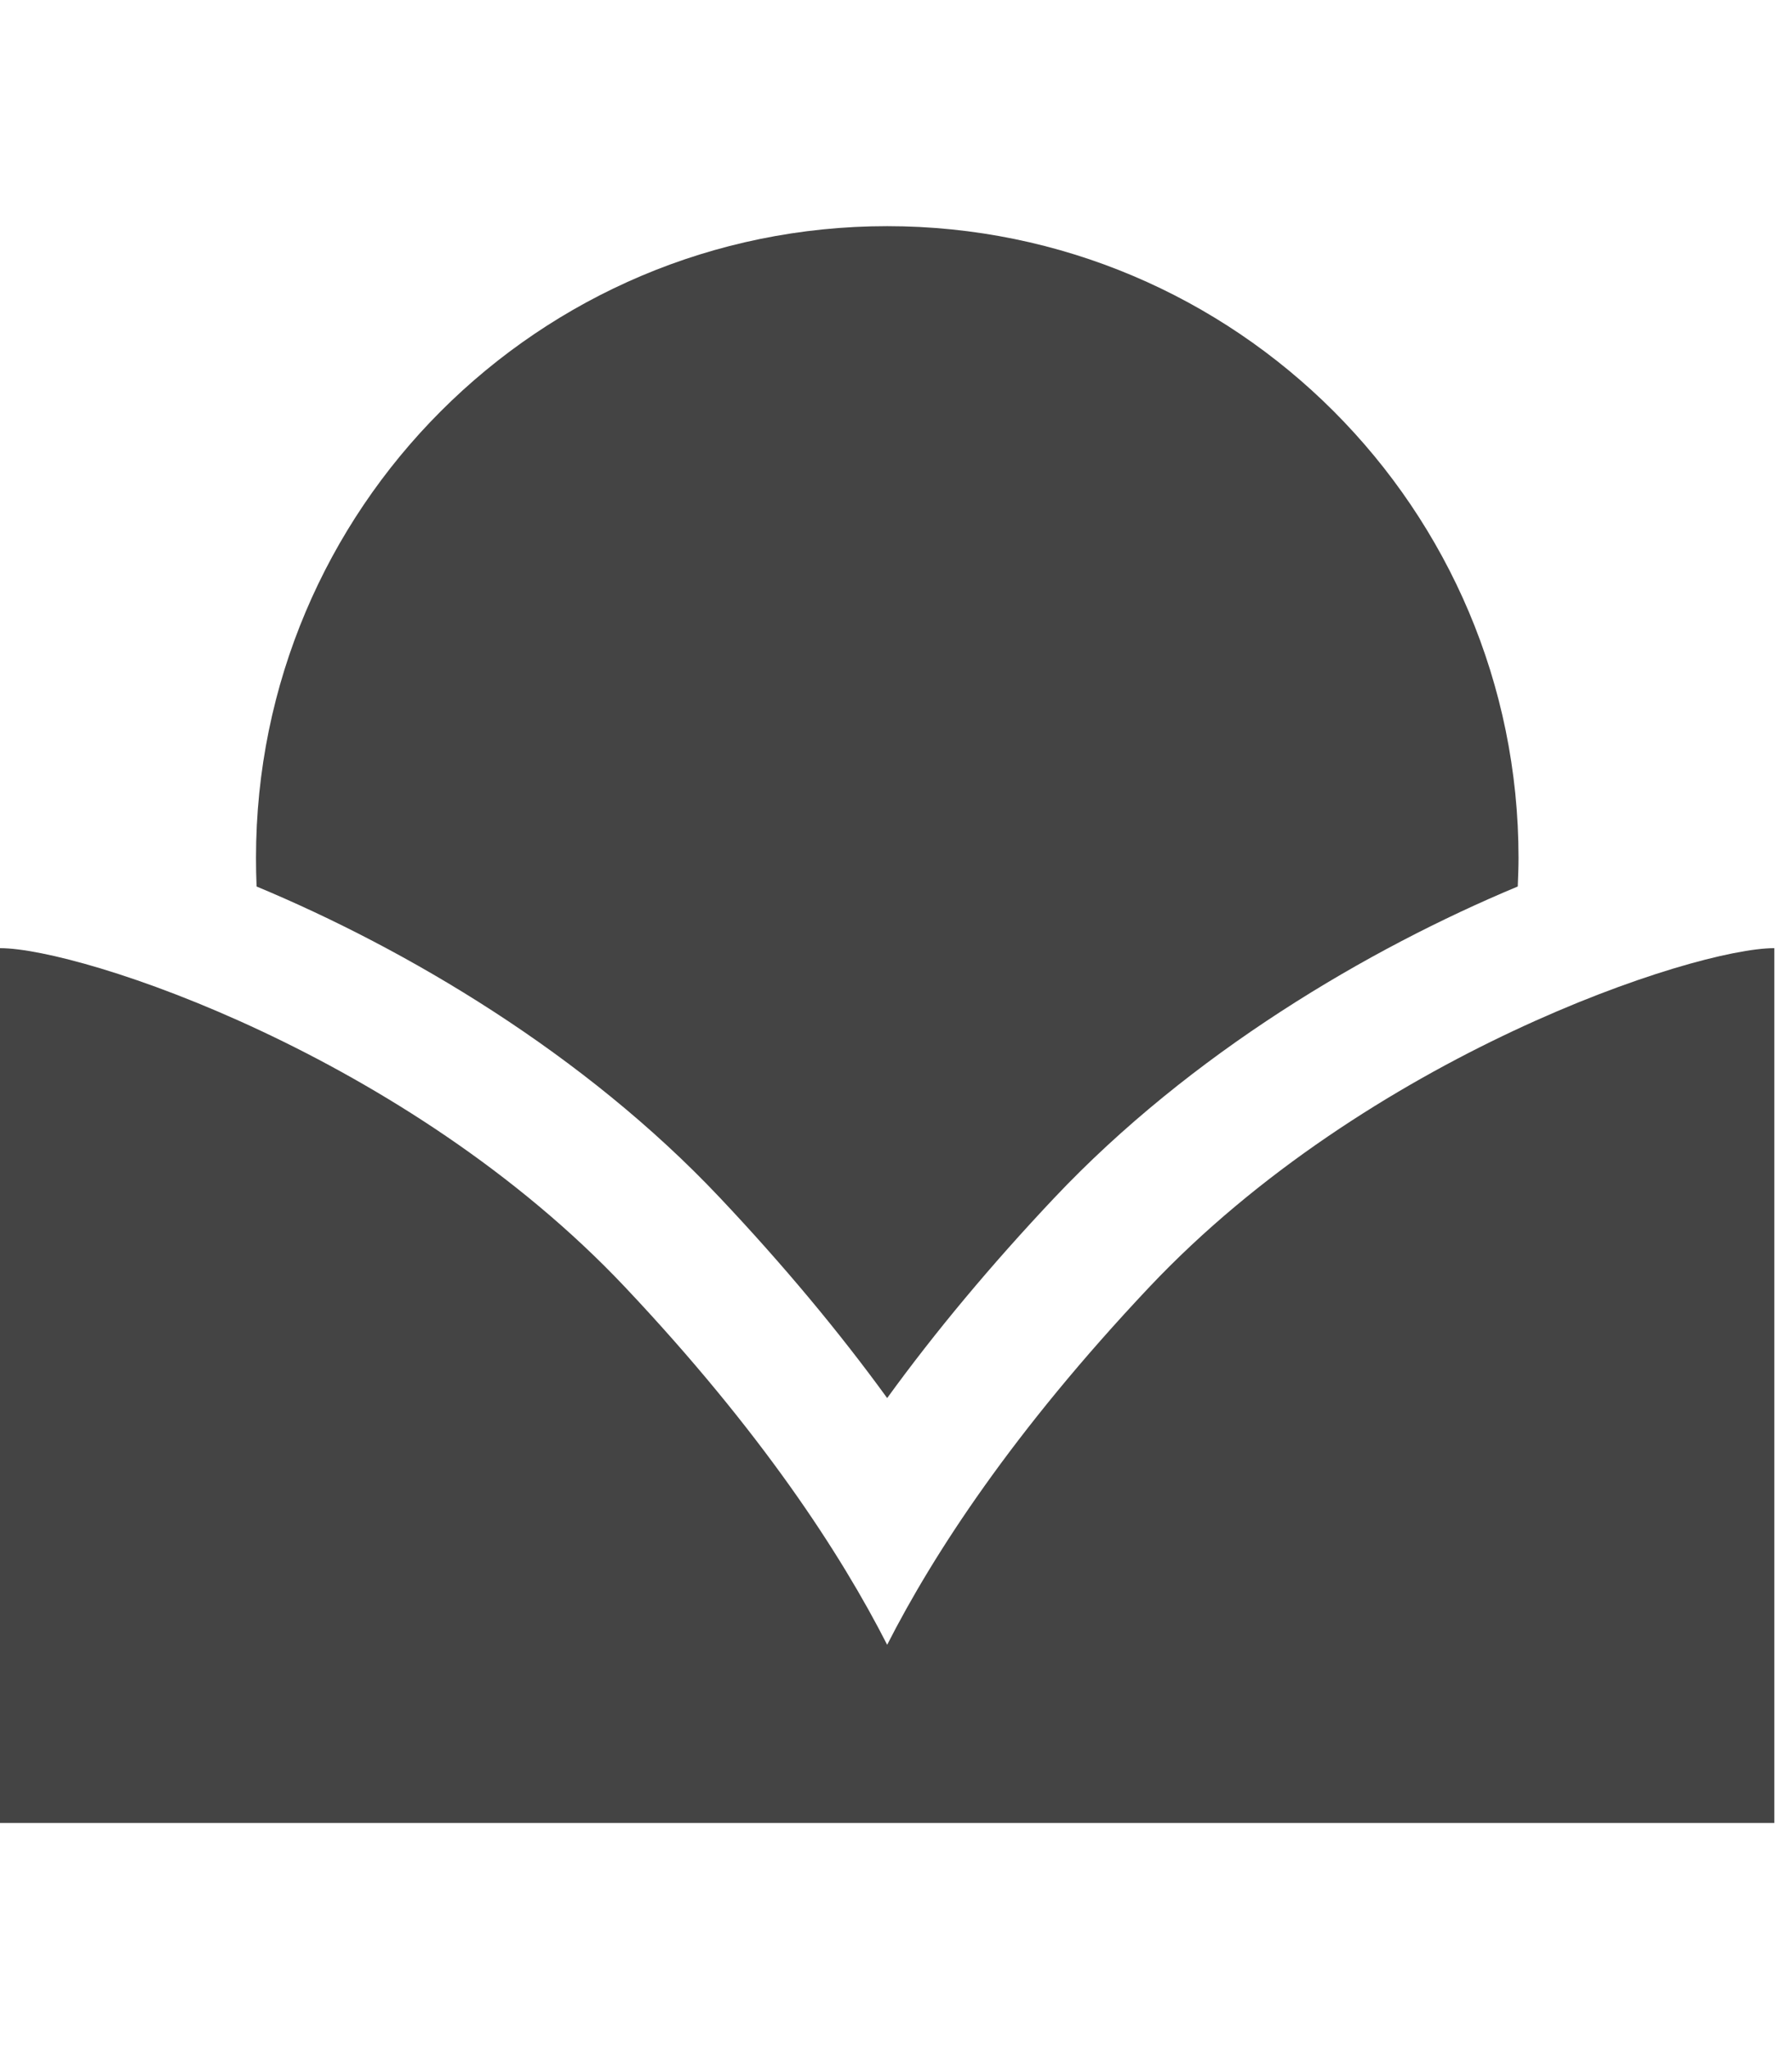
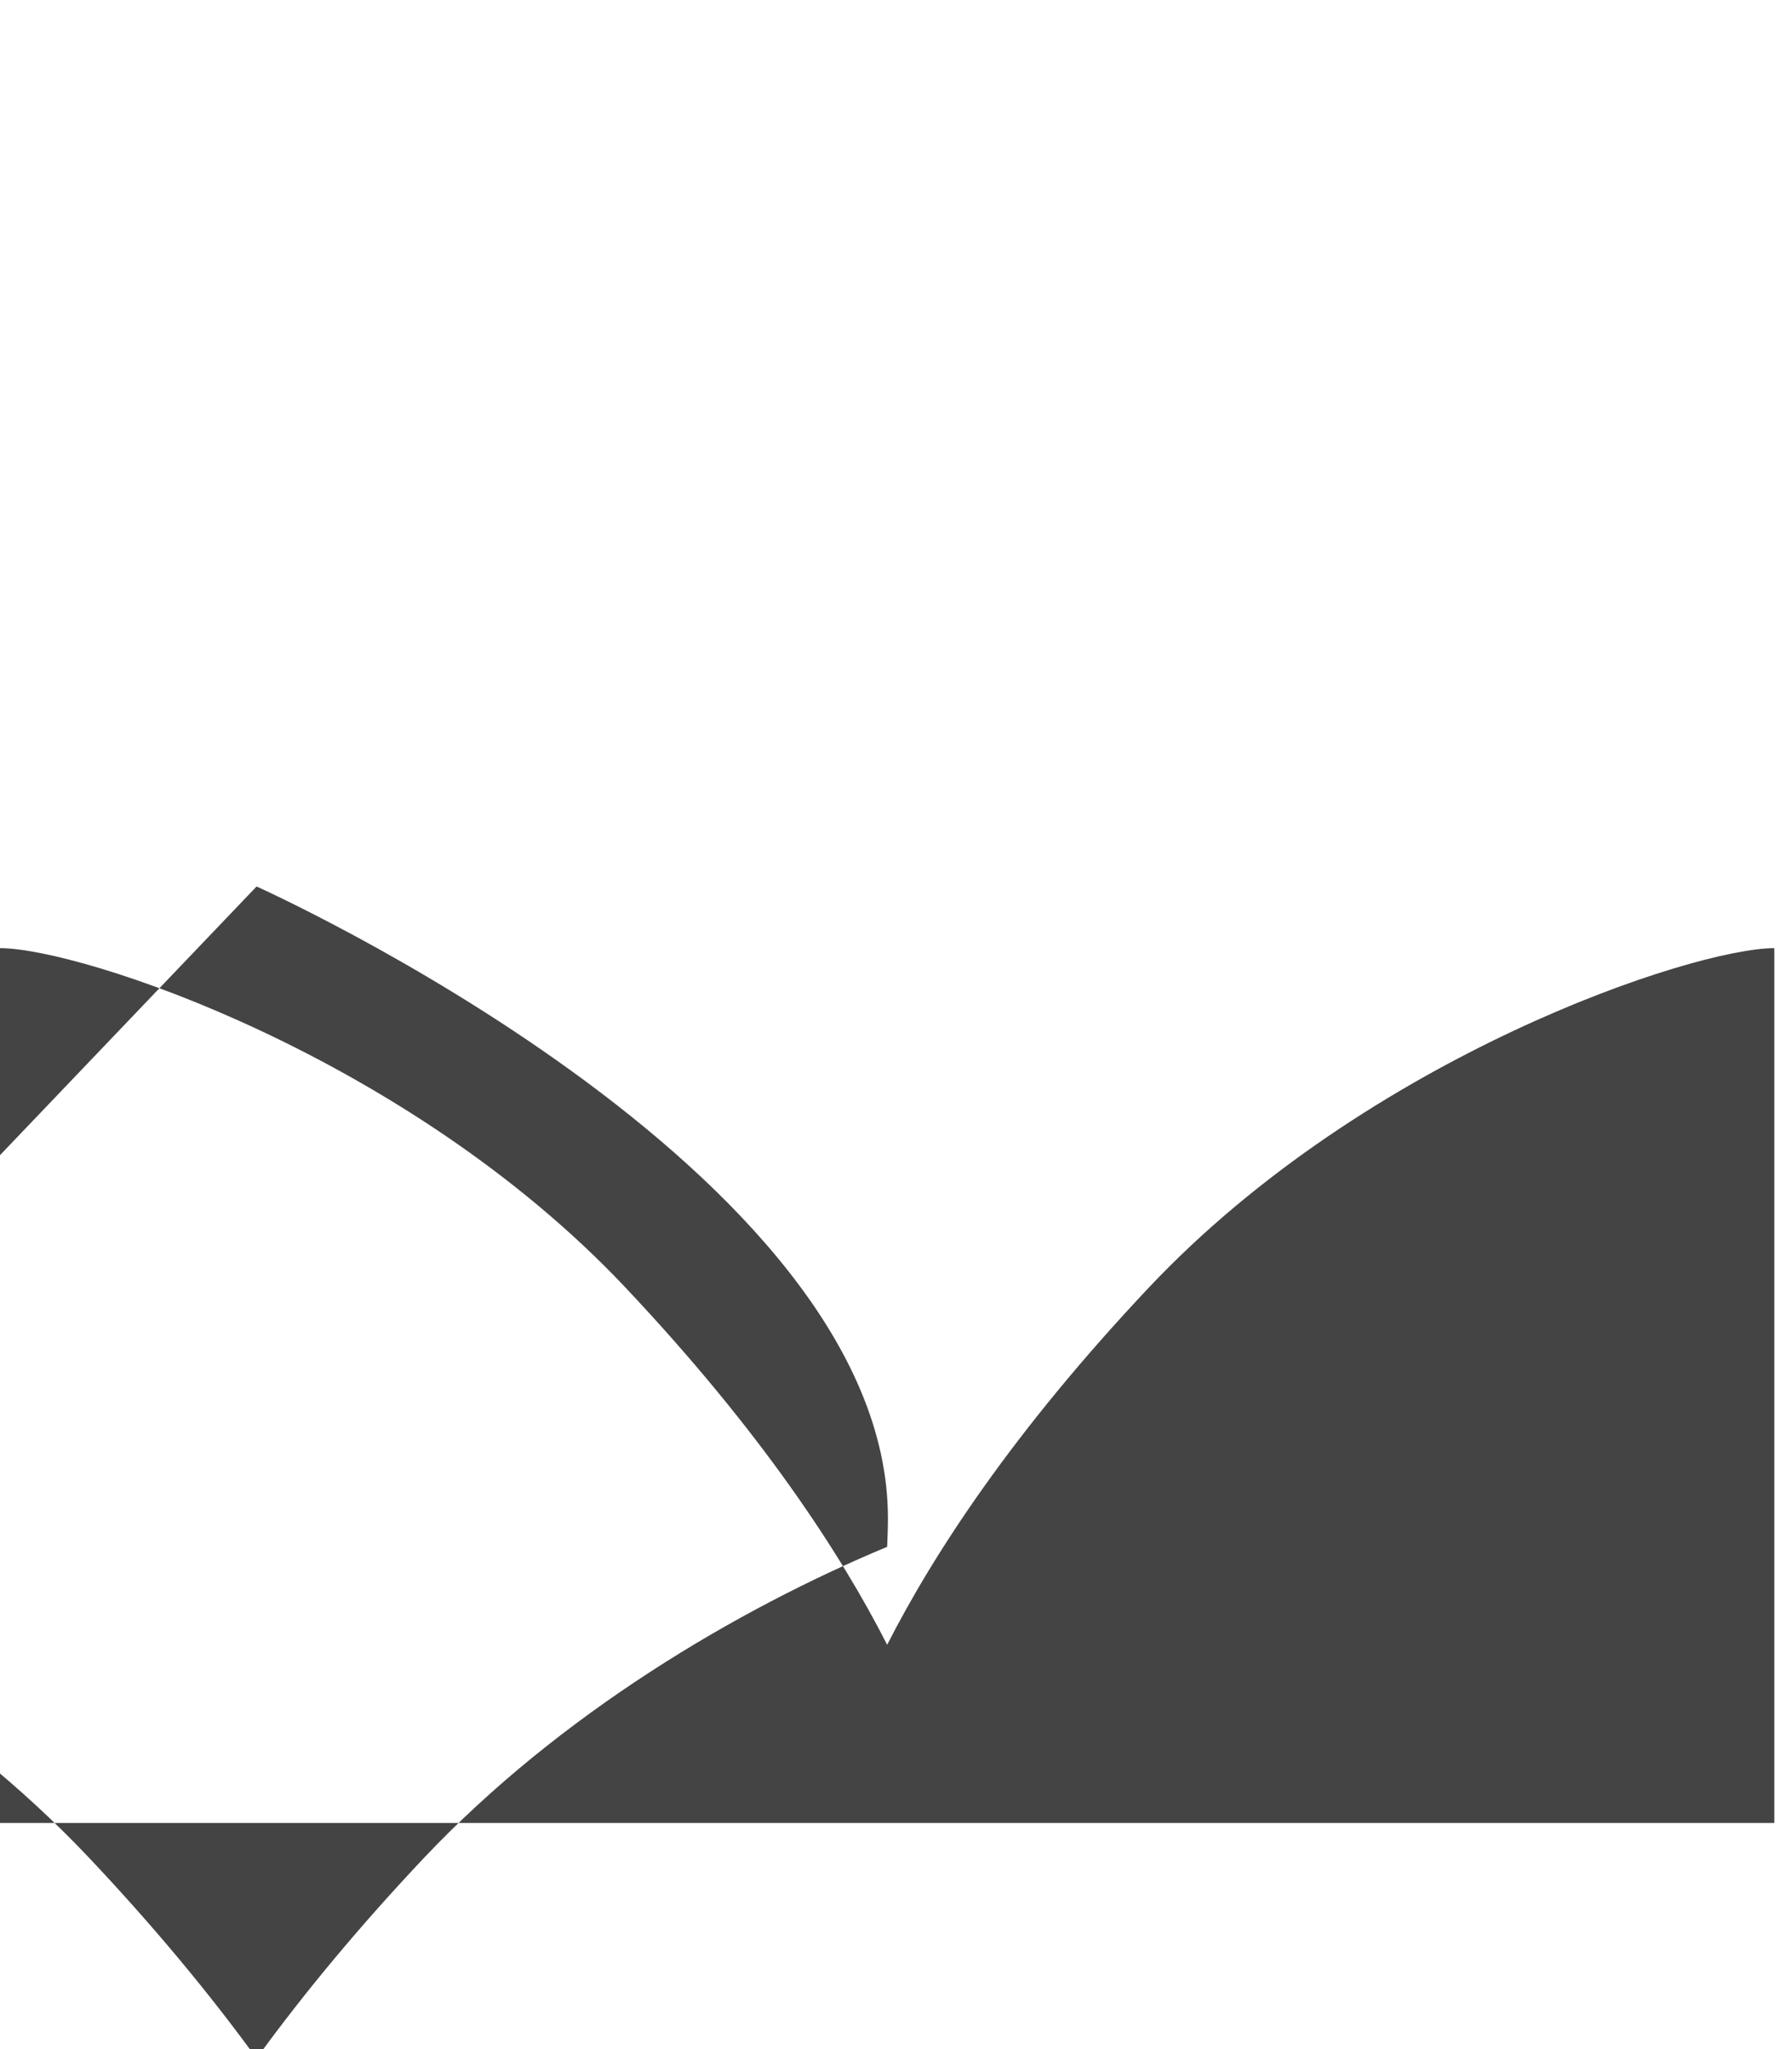
<svg xmlns="http://www.w3.org/2000/svg" version="1.1" width="28" height="32" viewBox="0 0 28 32">
  <title>me2</title>
-   <path fill="#444" d="M17.956 20.102c-2.128 2.255-3.369 4.162-4.094 5.584-0.725-1.422-1.966-3.329-4.094-5.584-3.411-3.613-8.502-5.295-9.768-5.295v13.661h27.724v-13.661c-1.266 0-6.357 1.683-9.768 5.295zM4.009 13.844c-0.006-0.15-0.009-0.297-0.009-0.447 0-5.448 4.414-9.865 9.862-9.865s9.865 4.417 9.865 9.865c0 0.15-0.006 0.297-0.012 0.447-2.34 0.975-5.111 2.607-7.241 4.862-0.989 1.048-1.862 2.094-2.612 3.127-0.751-1.034-1.623-2.079-2.612-3.127-2.127-2.255-4.901-3.887-7.241-4.862z" />
+   <path fill="#444" d="M17.956 20.102c-2.128 2.255-3.369 4.162-4.094 5.584-0.725-1.422-1.966-3.329-4.094-5.584-3.411-3.613-8.502-5.295-9.768-5.295v13.661h27.724v-13.661c-1.266 0-6.357 1.683-9.768 5.295zM4.009 13.844s9.865 4.417 9.865 9.865c0 0.15-0.006 0.297-0.012 0.447-2.34 0.975-5.111 2.607-7.241 4.862-0.989 1.048-1.862 2.094-2.612 3.127-0.751-1.034-1.623-2.079-2.612-3.127-2.127-2.255-4.901-3.887-7.241-4.862z" />
</svg>